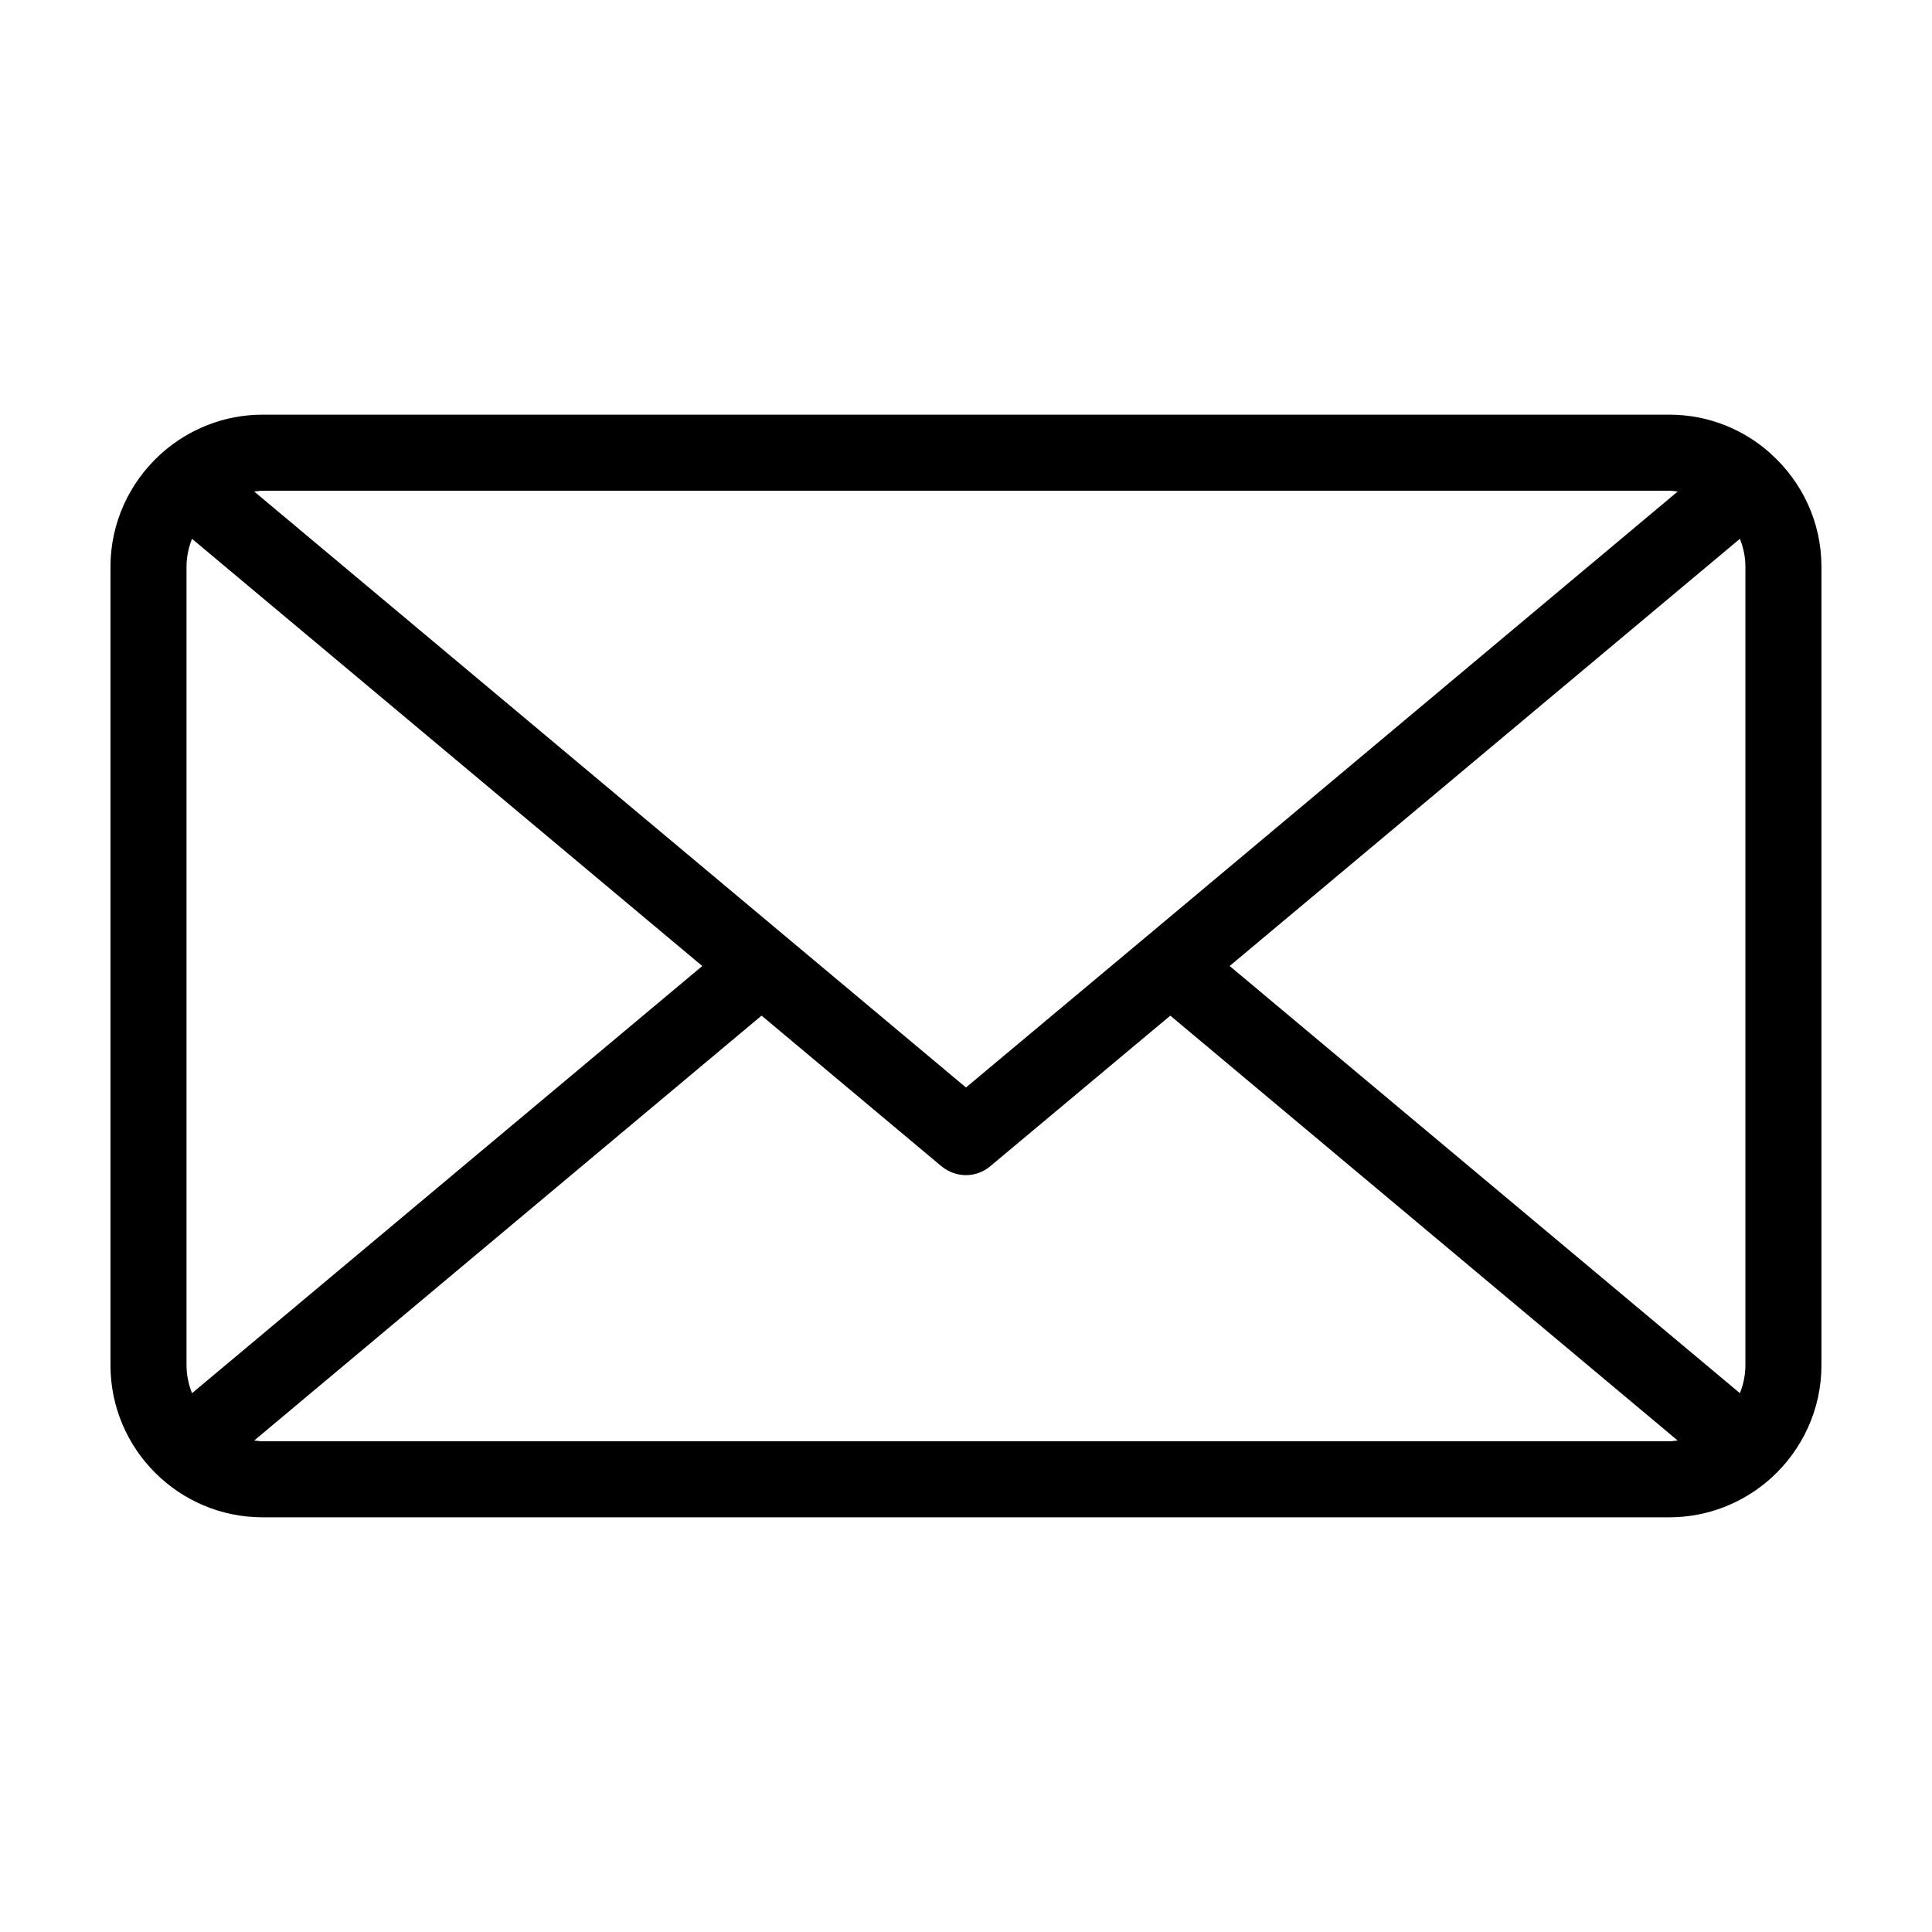
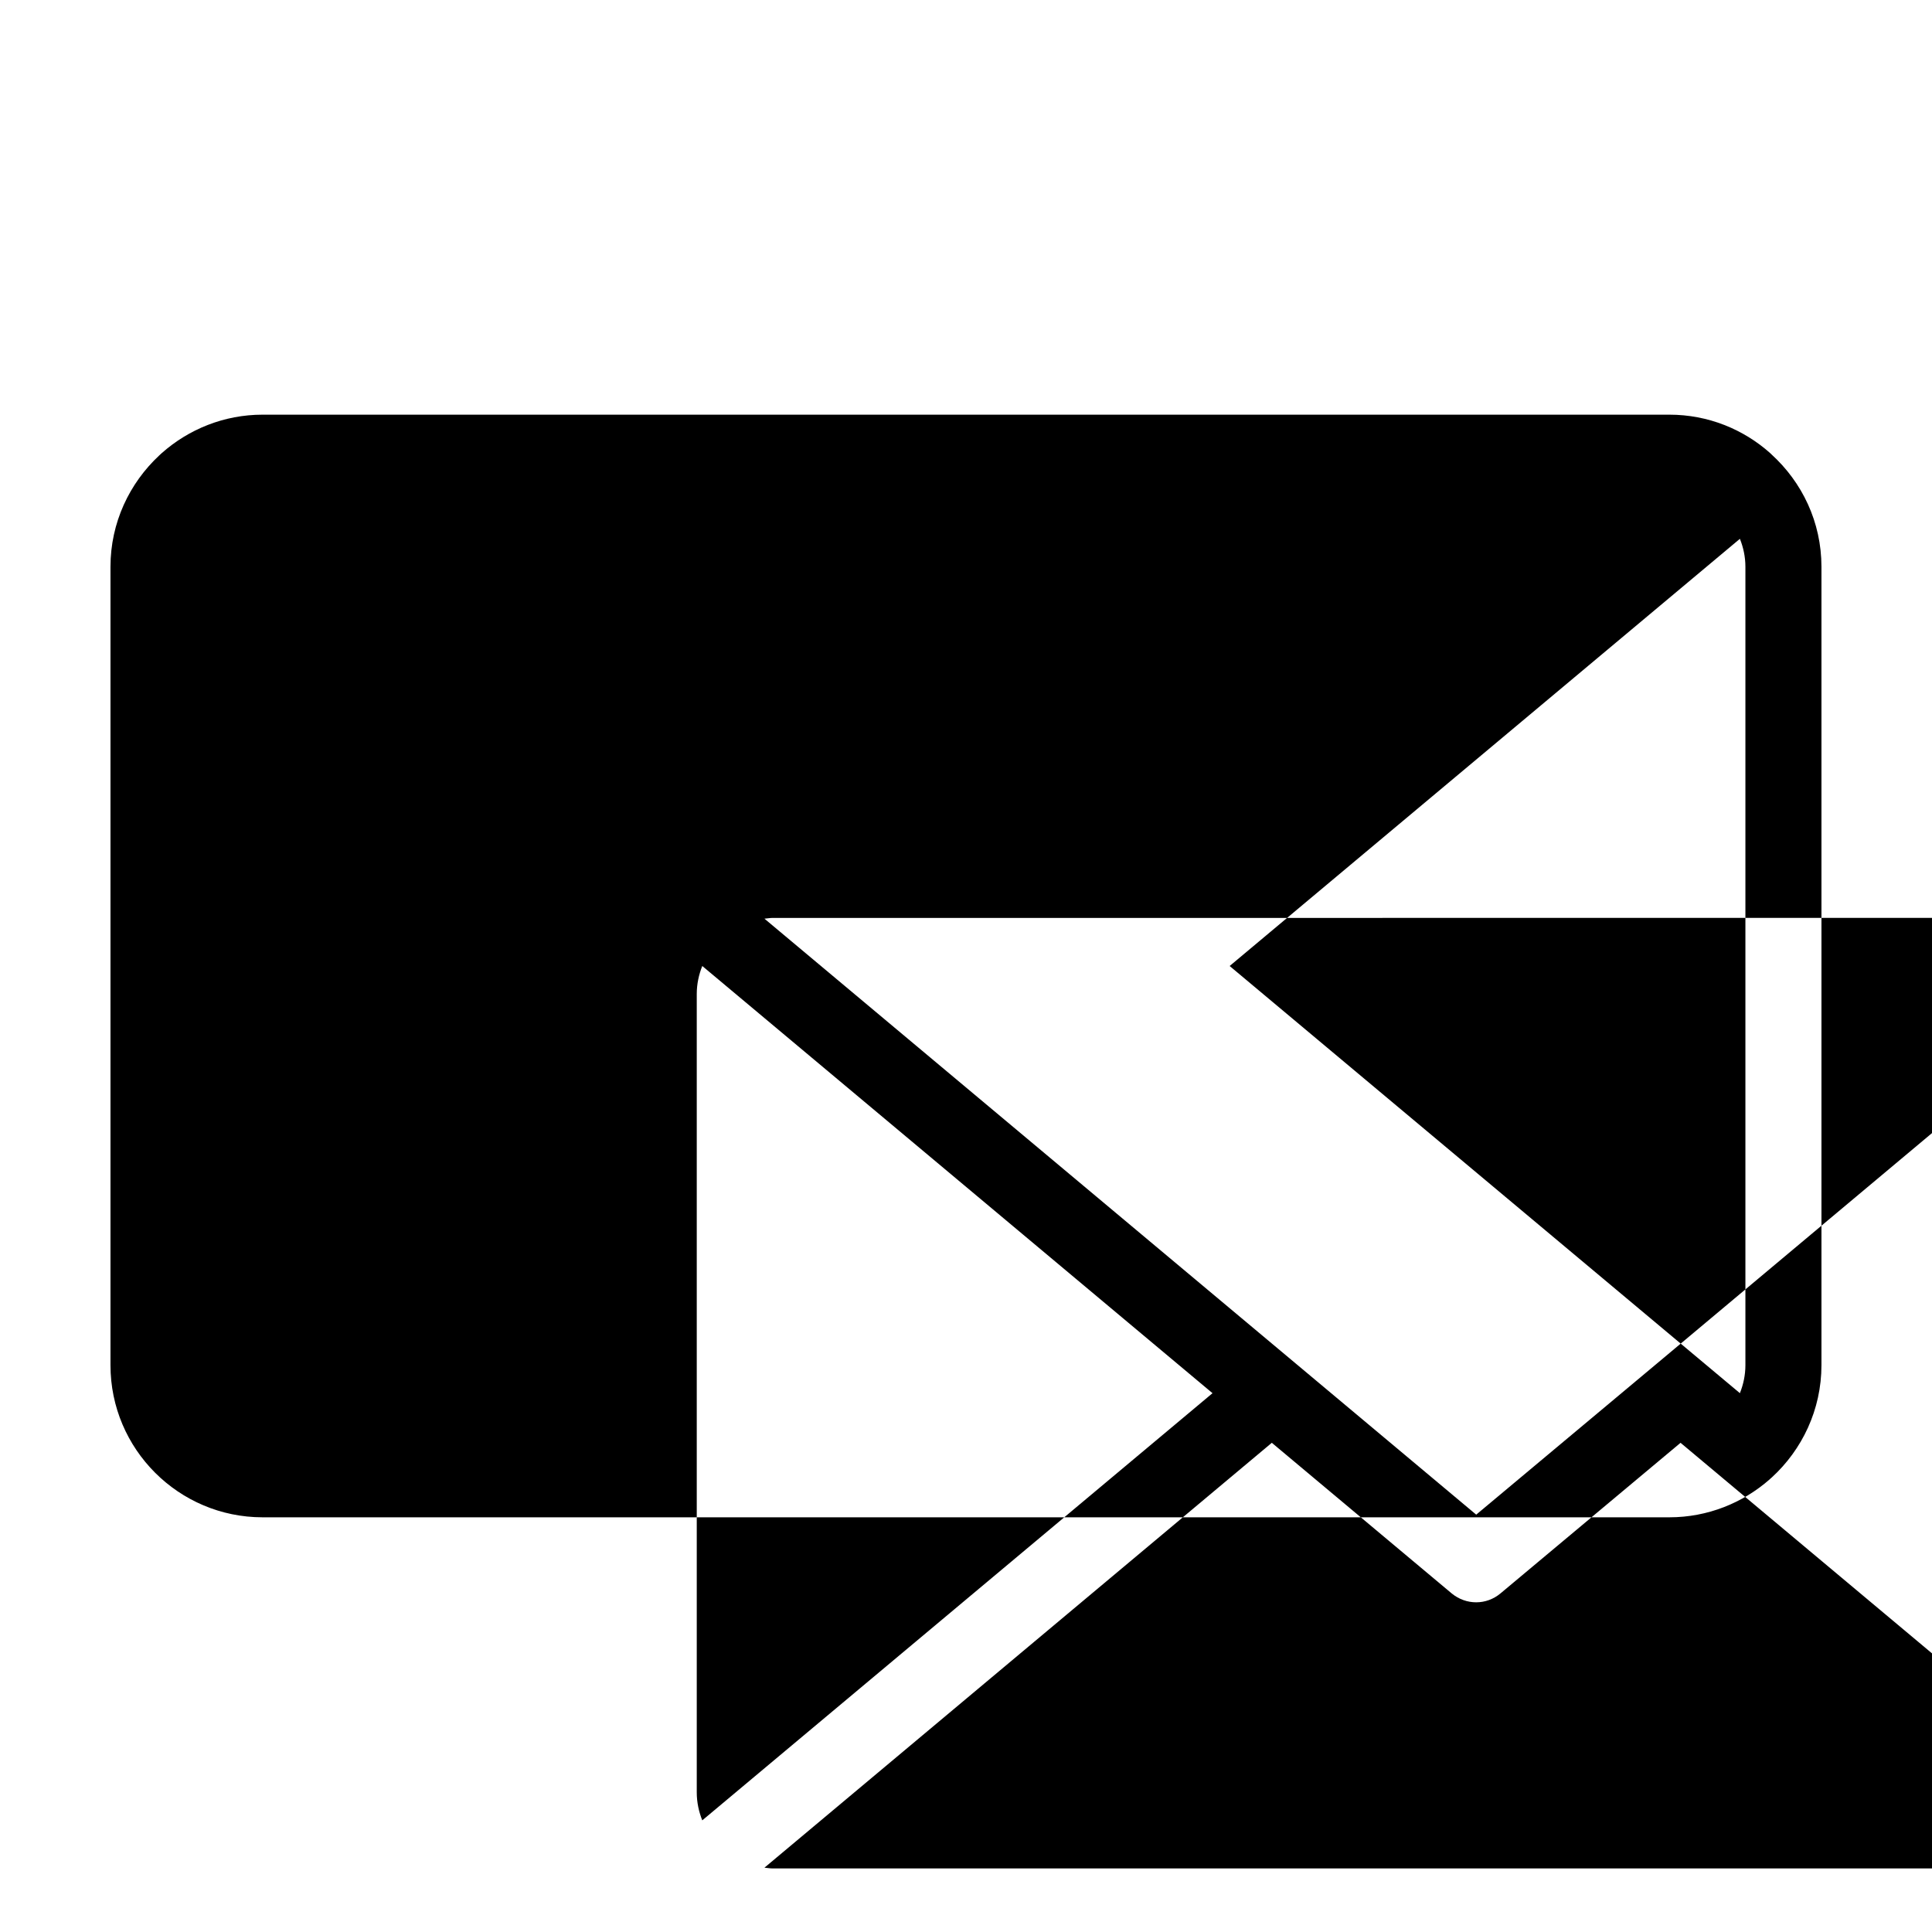
<svg xmlns="http://www.w3.org/2000/svg" fill="#000000" width="800px" height="800px" version="1.1" viewBox="144 144 512 512">
-   <path d="m613.41 264.37c-0.102-0.102-0.152-0.152-0.25-0.25-7.109-6.348-16.477-10.227-26.758-10.227h-372.82c-10.227 0-19.598 3.879-26.703 10.176-0.203 0.152-0.402 0.402-0.656 0.605-7.906 7.356-12.945 17.836-12.945 29.523v211.6c0 22.219 18.086 40.305 40.305 40.305h372.82c10.176 0 19.496-3.828 26.602-10.078 0.152-0.152 0.301-0.301 0.504-0.453 8.059-7.356 13.195-17.988 13.195-29.777v-211.6c0-11.84-5.137-22.422-13.297-29.828zm-143.54 135.63 135.22-113.21c0.91 2.266 1.461 4.785 1.461 7.406v211.6c0 2.621-0.555 5.141-1.461 7.406zm116.53-125.95c0.754 0 1.461 0.152 2.215 0.203l-140.91 118.04-47.711 39.902-47.711-39.953-140.92-117.99c0.758-0.047 1.461-0.199 2.219-0.199zm-391.51 239.16c-0.906-2.266-1.461-4.785-1.461-7.406v-211.6c0-2.621 0.555-5.141 1.461-7.406l135.22 113.21zm18.691 12.746c-0.754 0-1.512-0.152-2.215-0.203l134.46-112.6 47.711 39.953c1.863 1.516 4.129 2.32 6.449 2.32 2.316 0 4.586-0.805 6.449-2.367l47.711-39.902 134.46 112.6c-0.758 0.051-1.461 0.199-2.219 0.199z" />
+   <path d="m613.41 264.37c-0.102-0.102-0.152-0.152-0.25-0.25-7.109-6.348-16.477-10.227-26.758-10.227h-372.82c-10.227 0-19.598 3.879-26.703 10.176-0.203 0.152-0.402 0.402-0.656 0.605-7.906 7.356-12.945 17.836-12.945 29.523v211.6c0 22.219 18.086 40.305 40.305 40.305h372.82c10.176 0 19.496-3.828 26.602-10.078 0.152-0.152 0.301-0.301 0.504-0.453 8.059-7.356 13.195-17.988 13.195-29.777v-211.6c0-11.84-5.137-22.422-13.297-29.828zm-143.54 135.63 135.22-113.21c0.91 2.266 1.461 4.785 1.461 7.406v211.6c0 2.621-0.555 5.141-1.461 7.406m116.53-125.95c0.754 0 1.461 0.152 2.215 0.203l-140.91 118.04-47.711 39.902-47.711-39.953-140.92-117.99c0.758-0.047 1.461-0.199 2.219-0.199zm-391.51 239.16c-0.906-2.266-1.461-4.785-1.461-7.406v-211.6c0-2.621 0.555-5.141 1.461-7.406l135.22 113.21zm18.691 12.746c-0.754 0-1.512-0.152-2.215-0.203l134.46-112.6 47.711 39.953c1.863 1.516 4.129 2.32 6.449 2.32 2.316 0 4.586-0.805 6.449-2.367l47.711-39.902 134.46 112.6c-0.758 0.051-1.461 0.199-2.219 0.199z" />
</svg>